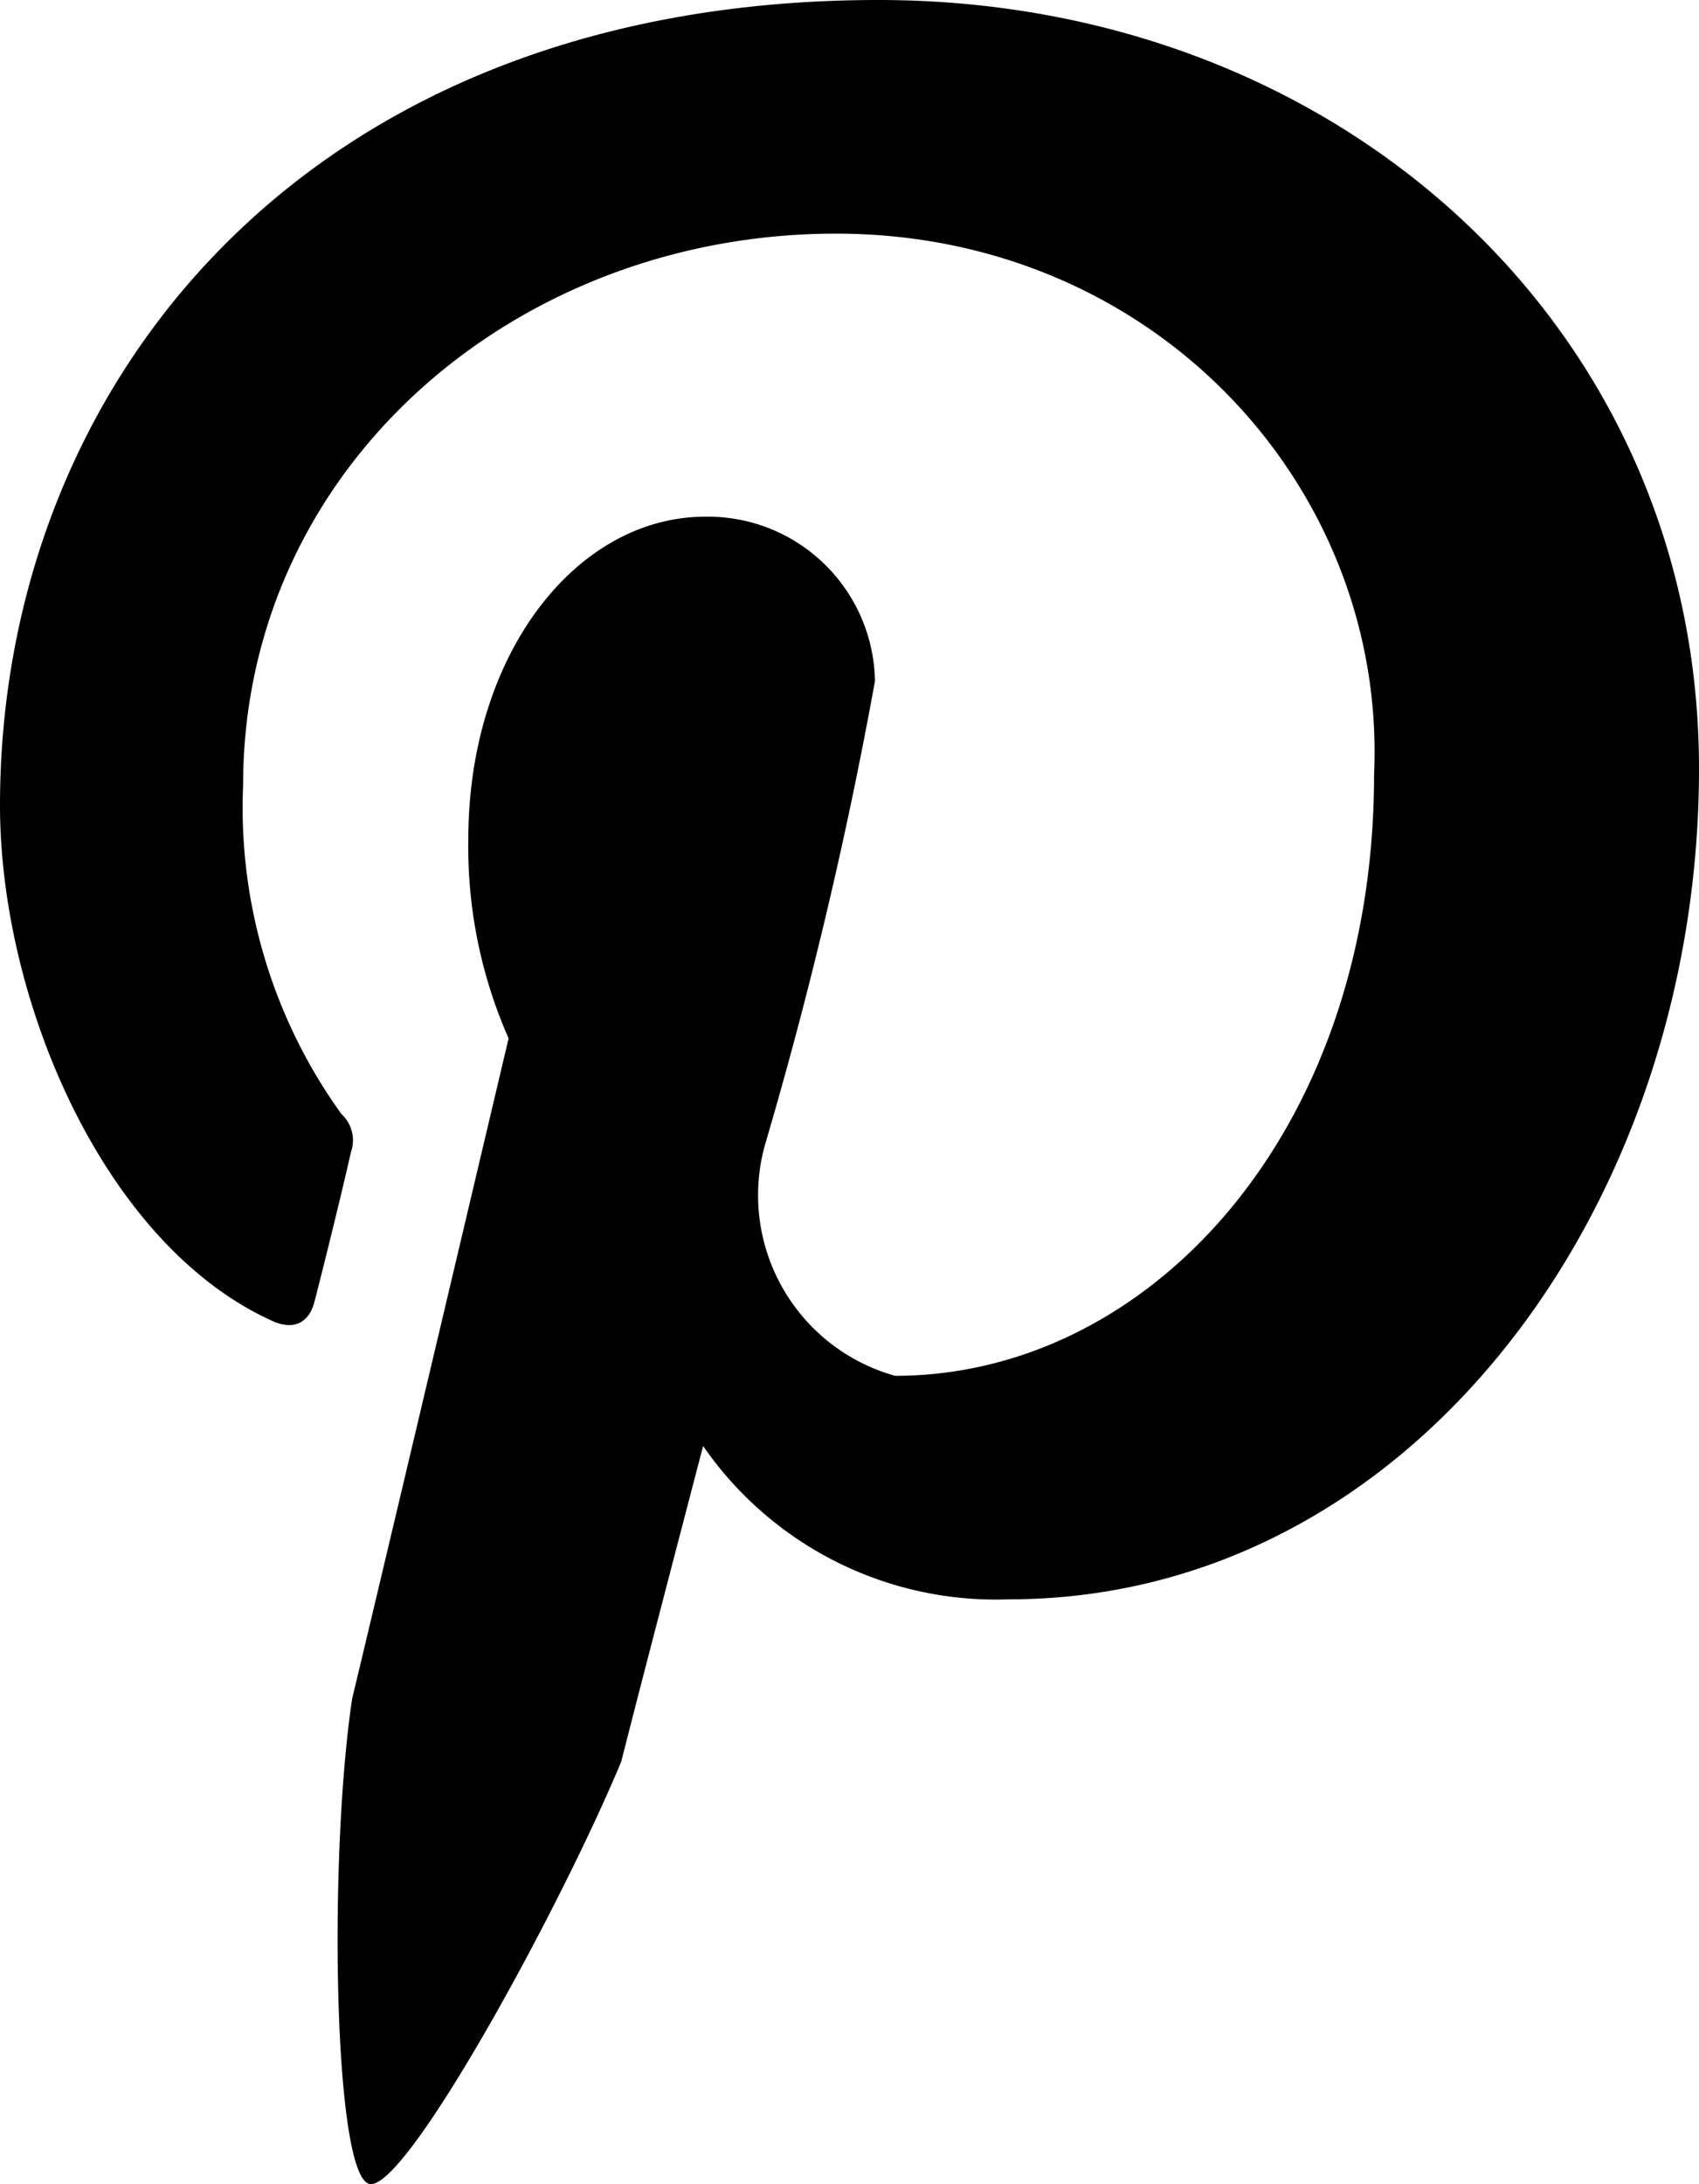
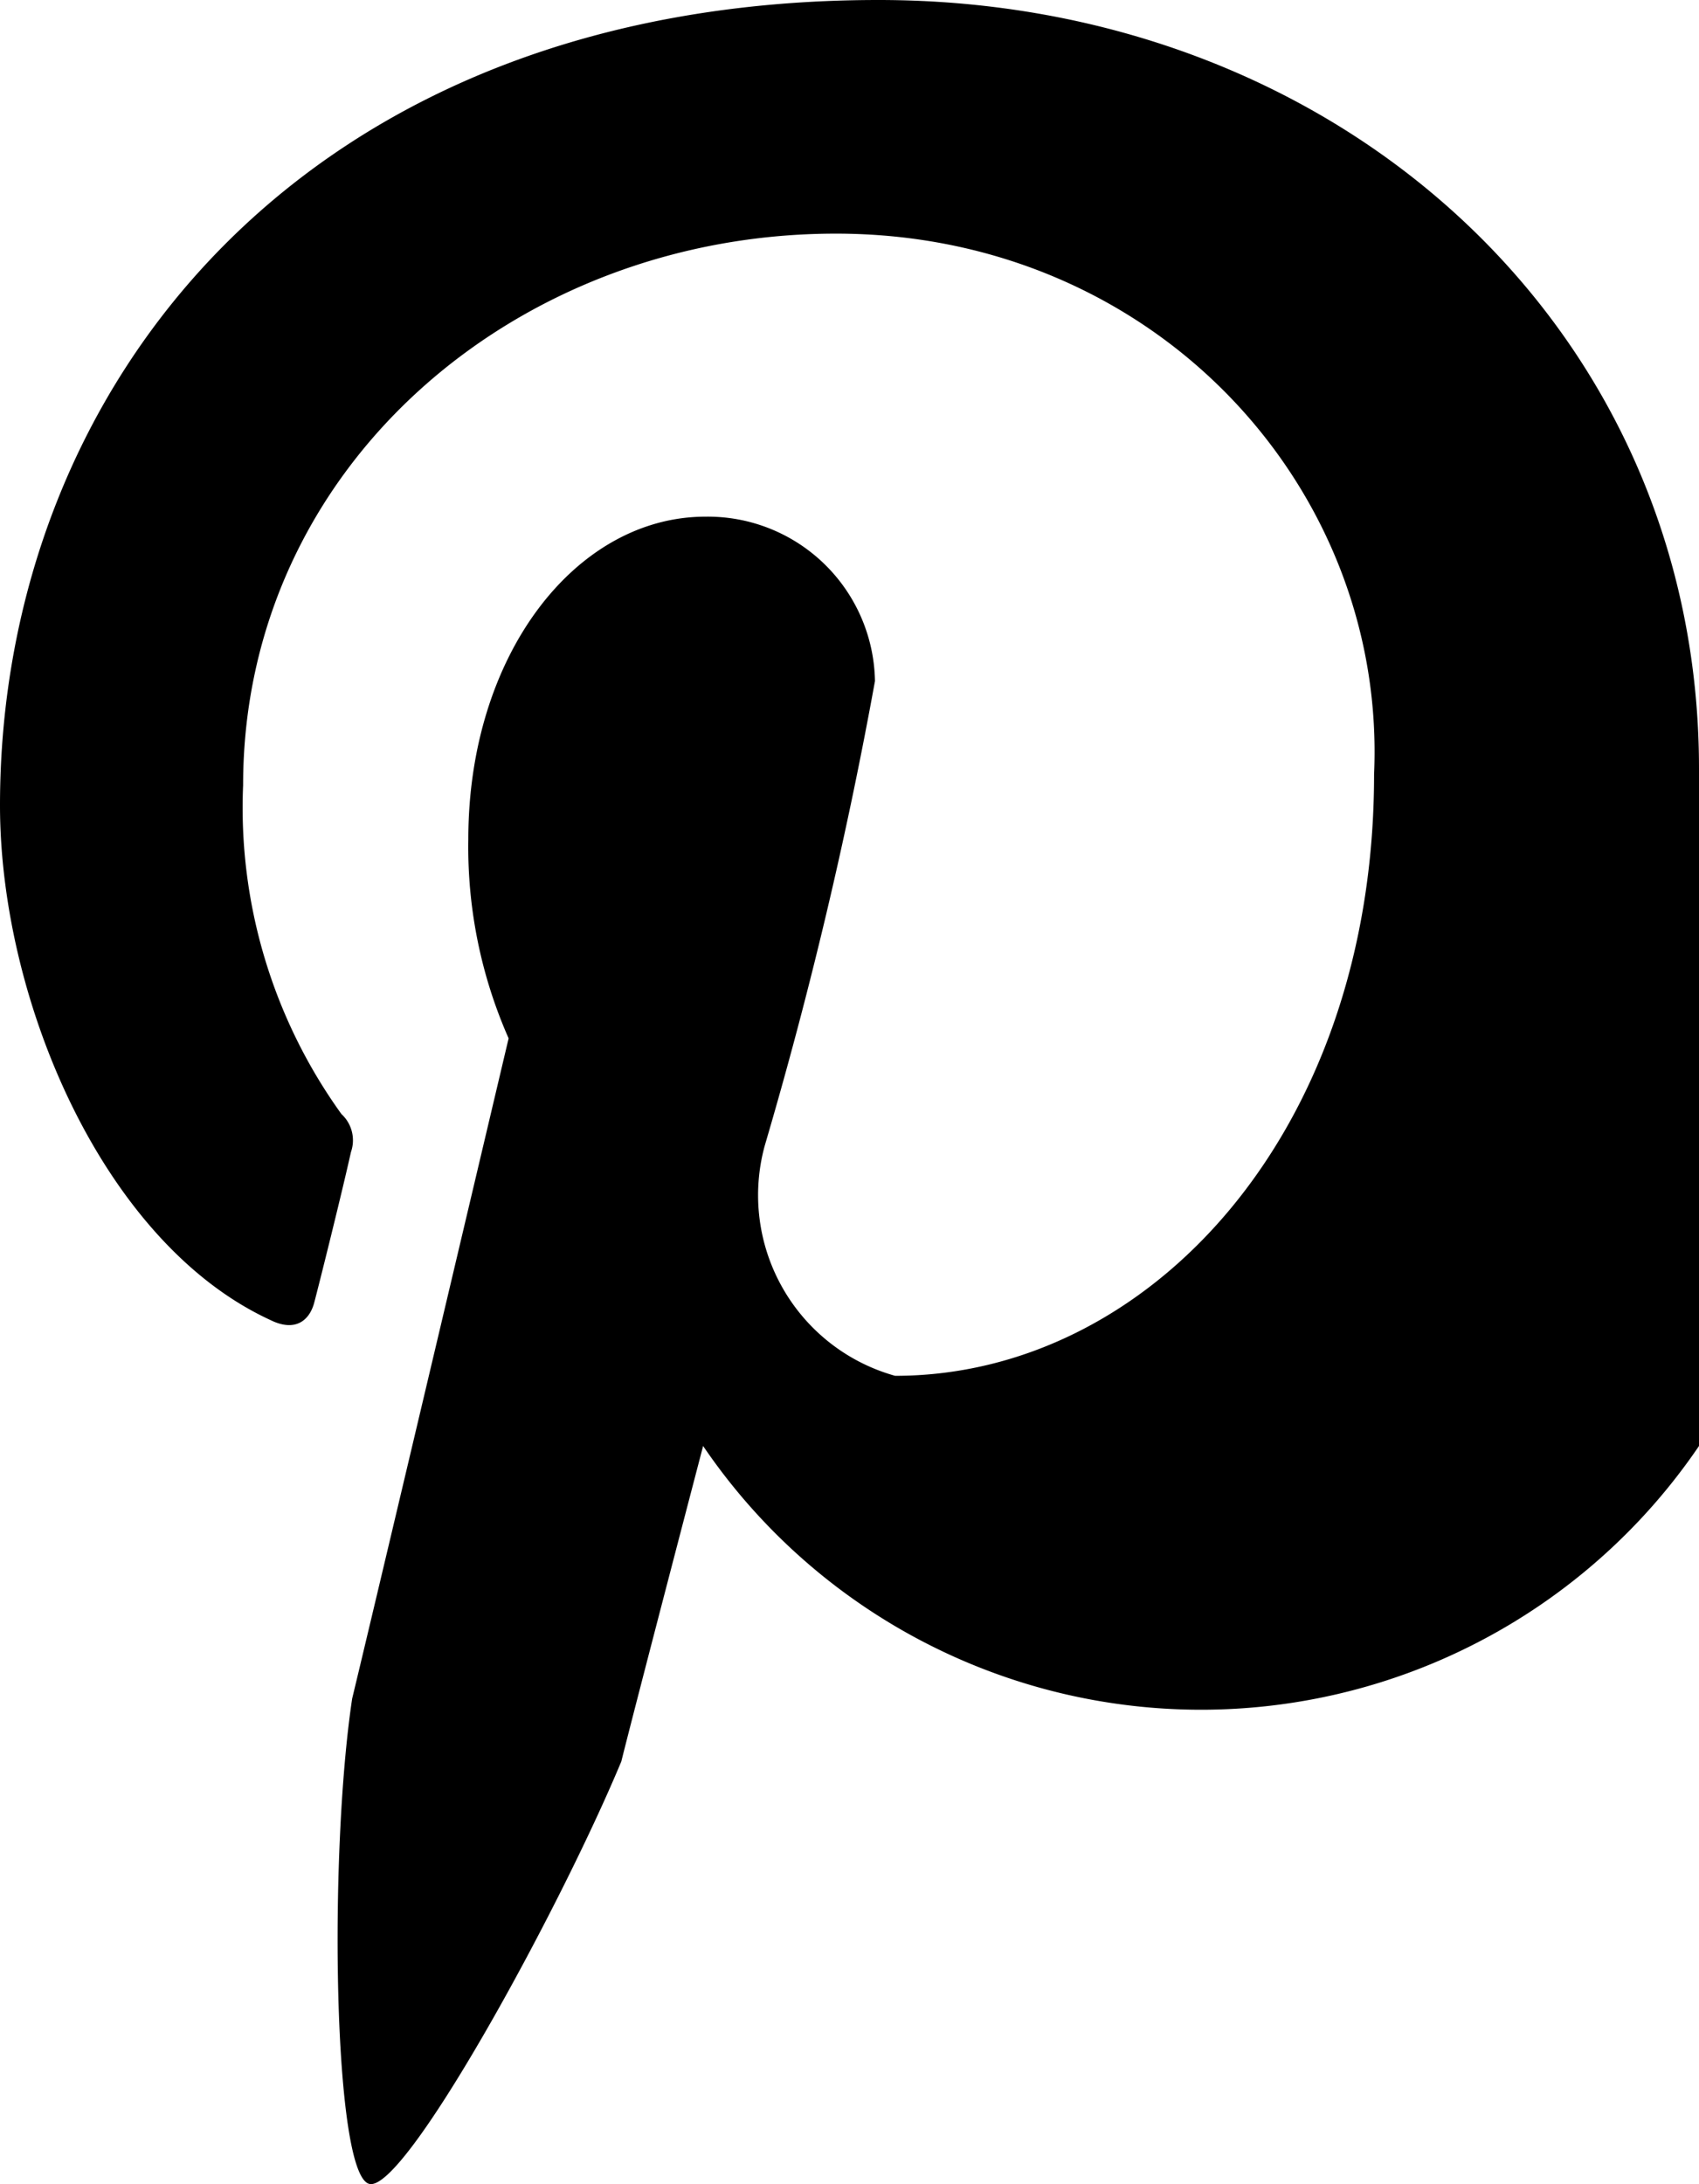
<svg xmlns="http://www.w3.org/2000/svg" viewBox="0 0 196.45 252.41">
-   <path d="M42.64,252.37c-4.11-1.37-4.64-38-1.92-56.07C43.6,184.38,58.81,120,58.81,120a54.68,54.68,0,0,1-4.66-23c0-21.39,12.48-37.29,27.42-37.29a19.33,19.33,0,0,1,19.6,19h0a517.41,517.41,0,0,1-12.75,53.71A21.67,21.67,0,0,0,103.5,159c29.3,0,55.38-28,55.38-69.5,1.48-33-25.2-62.5-62.23-62.5S28.11,54,28.11,90.75h0a60.57,60.57,0,0,0,11.37,38,4.12,4.12,0,0,1,1.1,4.39c-1.1,4.93-3.7,15.35-4.25,17.41s-2.19,3.43-5.07,2C11.93,143.66,0,115.56,0,93.08,0,44.55,35.23,0,101.58,0c53.33,0,94.87,38,94.87,88.83s-33.45,96-79.79,96A41.13,41.13,0,0,1,81.3,167.11s-7.68,29.33-9.46,36.46C64.57,221,46.61,253.74,42.64,252.37Z" />
+   <path d="M42.64,252.37c-4.11-1.37-4.64-38-1.92-56.07C43.6,184.38,58.81,120,58.81,120a54.68,54.68,0,0,1-4.66-23c0-21.39,12.48-37.29,27.42-37.29a19.33,19.33,0,0,1,19.6,19h0a517.41,517.41,0,0,1-12.75,53.71A21.67,21.67,0,0,0,103.5,159c29.3,0,55.38-28,55.38-69.5,1.48-33-25.2-62.5-62.23-62.5S28.11,54,28.11,90.75h0a60.57,60.57,0,0,0,11.37,38,4.12,4.12,0,0,1,1.1,4.39c-1.1,4.93-3.7,15.35-4.25,17.41s-2.19,3.43-5.07,2C11.93,143.66,0,115.56,0,93.08,0,44.55,35.23,0,101.58,0c53.33,0,94.87,38,94.87,88.83A41.13,41.13,0,0,1,81.3,167.11s-7.68,29.33-9.46,36.46C64.57,221,46.61,253.74,42.64,252.37Z" />
</svg>